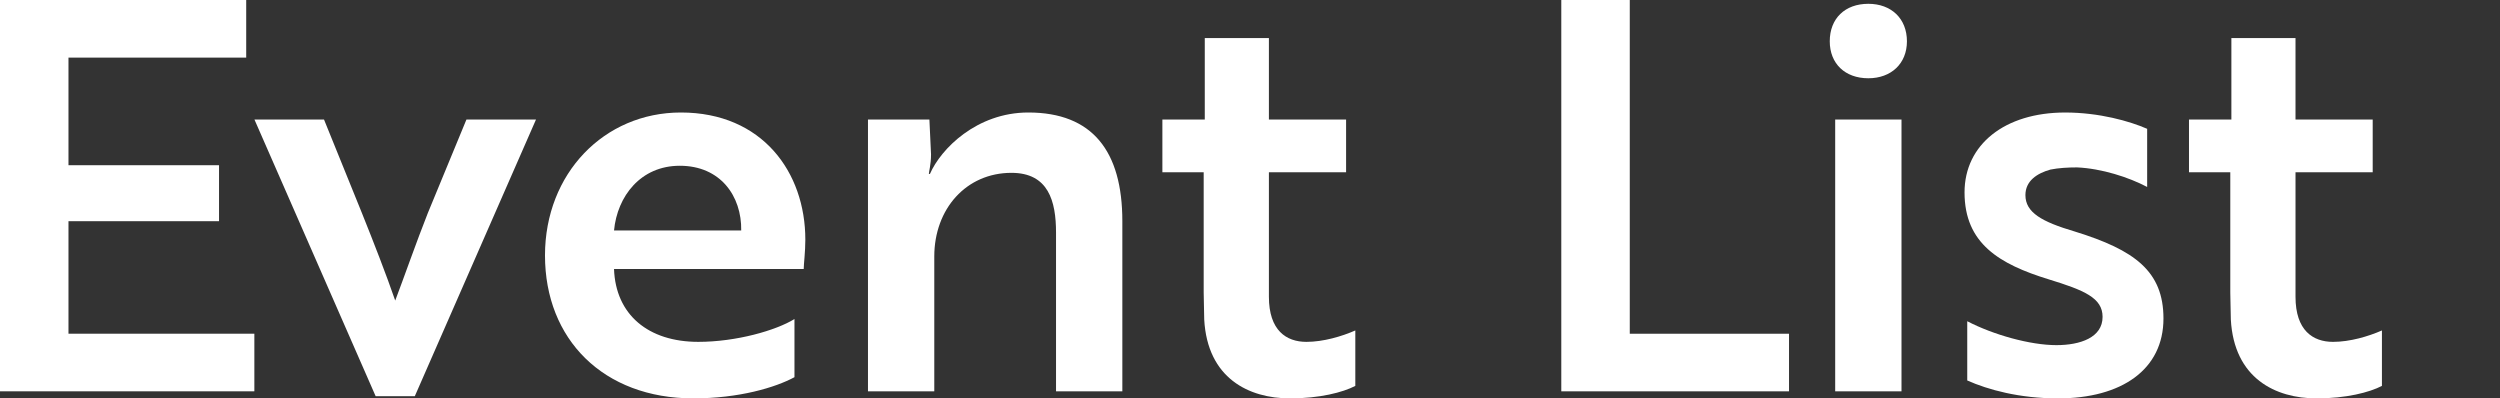
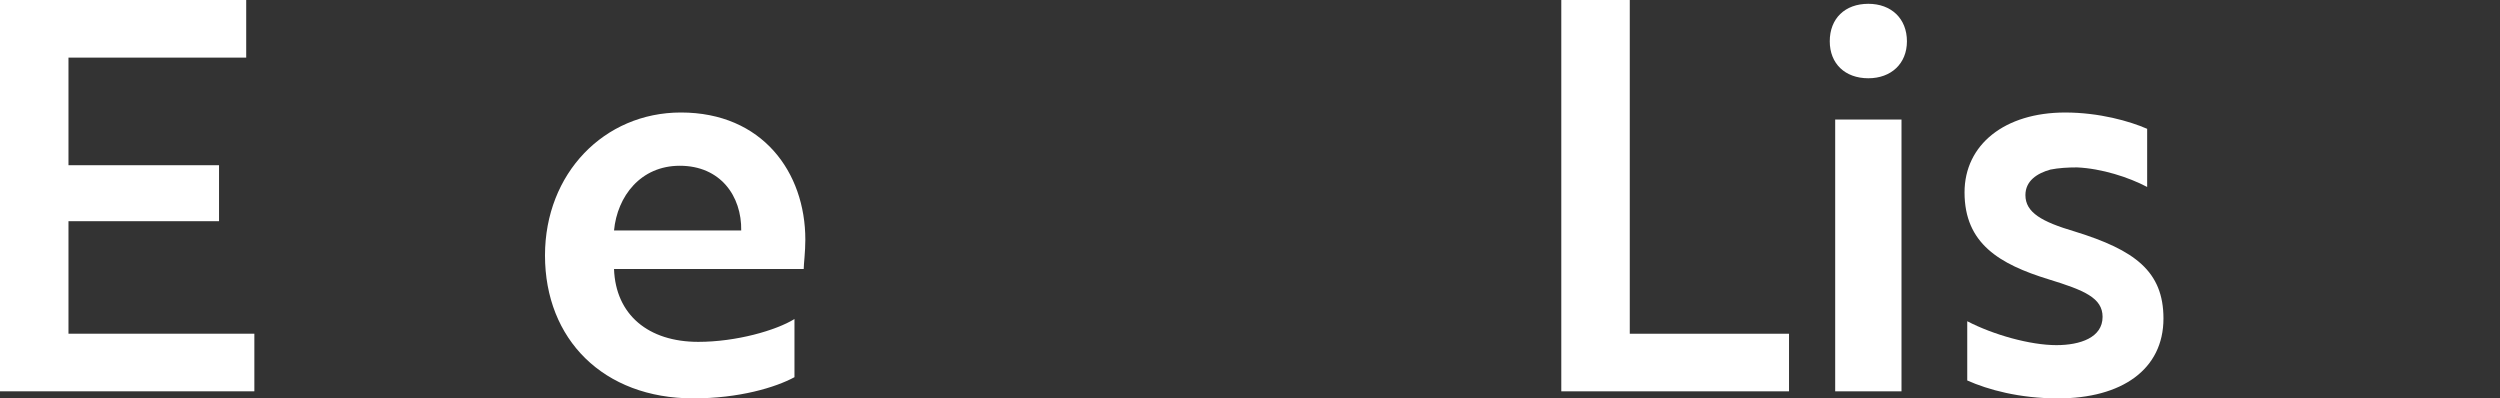
<svg xmlns="http://www.w3.org/2000/svg" version="1.1" id="レイヤー_1" x="0px" y="0px" viewBox="0 0 230 36.652" style="enable-background:new 0 0 230 36.652;" xml:space="preserve">
  <rect x="0" y="0" width="230" height="36.652" fill="#333333" stroke="none" />
  <style type="text/css">
	.ドロップシャドウ{fill:none;}
	.光彩_x0020_外側_x0020_5_x0020_pt{fill:none;}
	.青のネオン{fill:none;stroke:#8AACDA;stroke-width:7;stroke-linecap:round;stroke-linejoin:round;}
	.クロムハイライト{fill:url(#SVGID_1_);stroke:#FFFFFF;stroke-width:0.363;stroke-miterlimit:1;}
	.ジャイブ_GS{fill:#FFDD00;}
	.Alyssa_GS{fill:#A6D0E4;}
	.st0{fill:#FFFFFF;}
</style>
  <linearGradient id="SVGID_1_" gradientUnits="userSpaceOnUse" x1="-146.3" y1="71.002" x2="-146.3" y2="70.002">
    <stop offset="0" style="stop-color:#656565" />
    <stop offset="0.618" style="stop-color:#1B1B1B" />
    <stop offset="0.629" style="stop-color:#545454" />
    <stop offset="0.983" style="stop-color:#3E3E3E" />
  </linearGradient>
  <g>
    <path class="st0" d="M0,36.002V0h22.651v5.3H6.3v9.9h13.851v5.15H6.3v10.351h17.101v5.3H0z" />
-     <path class="st0" d="M49.311,11l-11.15,25.452H34.56L23.41,11h6.4c2.25,5.6,4.85,11.75,6.55,16.651c0.8-2.1,1.95-5.4,3-8.05   L42.911,11H49.311z" />
    <path class="st0" d="M74.091,22.051c0,1.15-0.15,2.25-0.15,2.7H56.49c0.15,4.2,3.15,6.7,7.75,6.7c3.5,0,7.15-1.05,8.851-2.1v5.35   c-1.75,0.95-5.101,1.95-9.301,1.95c-8.3,0-13.651-5.45-13.651-13.151c0-7.55,5.451-13.15,12.501-13.15   C70.141,10.351,74.091,15.851,74.091,22.051z M62.541,15.25c-3.6,0-5.75,2.8-6.05,5.951h11.701   C68.241,18.051,66.291,15.25,62.541,15.25z" />
-     <path class="st0" d="M85.505,11l0.15,3.2c0,0.95-0.2,1.6-0.2,1.8h0.1c1-2.3,4.3-5.65,9.05-5.65c5.9,0,8.651,3.55,8.651,10v15.651   h-6.101V21.401c0-2.9-0.7-5.5-4.1-5.5c-4.15,0-7.101,3.3-7.101,7.7v12.401h-6.1V11H85.505z" />
-     <path class="st0" d="M110.839,11V3.5h5.9V11h7.101v4.85h-7.101v11.451c0,3.1,1.6,4.15,3.45,4.15c1.55,0,3.25-0.5,4.5-1.05v5.101   c-1.15,0.6-3.3,1.15-6,1.15c-3.8,0-7.601-1.85-7.9-7.25c0-0.8-0.05-1.65-0.05-2.5V15.851h-3.8V11H110.839z" />
-     <path class="st0" d="M143.639,36.002V0h6.3v30.702h14.651v5.3H143.639z" />
+     <path class="st0" d="M143.639,36.002V0h6.3v30.702h14.651v5.3z" />
    <path class="st0" d="M171.888,0.35c2.1,0,3.55,1.35,3.55,3.45c0,2.05-1.45,3.4-3.55,3.4c-2.15,0-3.55-1.35-3.55-3.4   C168.337,1.7,169.738,0.35,171.888,0.35z M174.938,11v25.001h-6.101V11H174.938z" />
    <path class="st0" d="M188.487,25.701c-4.55-1.4-7.75-3.3-7.75-8c0-4.4,3.701-7.35,9.251-7.35c3.15,0,5.95,0.8,7.55,1.5v5.35   c-1.7-0.9-4.2-1.7-6.45-1.8c-0.85,0-1.7,0.05-2.45,0.2c-1.25,0.35-2.3,1.05-2.3,2.35c0,1.6,1.5,2.45,4.55,3.351   c5.5,1.7,8.15,3.65,8.15,8c0,4.7-3.85,7.35-9.701,7.35c-3.55,0-6.45-0.8-8.351-1.65v-5.45c2.4,1.25,5.801,2.2,8.201,2.2   c2.2,0,4.25-0.7,4.25-2.6C193.438,27.401,191.738,26.701,188.487,25.701z" />
-     <path class="st0" d="M205.287,11V3.5h5.9V11h7.101v4.85h-7.101v11.451c0,3.1,1.6,4.15,3.45,4.15c1.55,0,3.25-0.5,4.5-1.05v5.101   c-1.15,0.6-3.3,1.15-6,1.15c-3.8,0-7.601-1.85-7.9-7.25c0-0.8-0.05-1.65-0.05-2.5V15.851h-3.8V11H205.287z" />
  </g>
</svg>